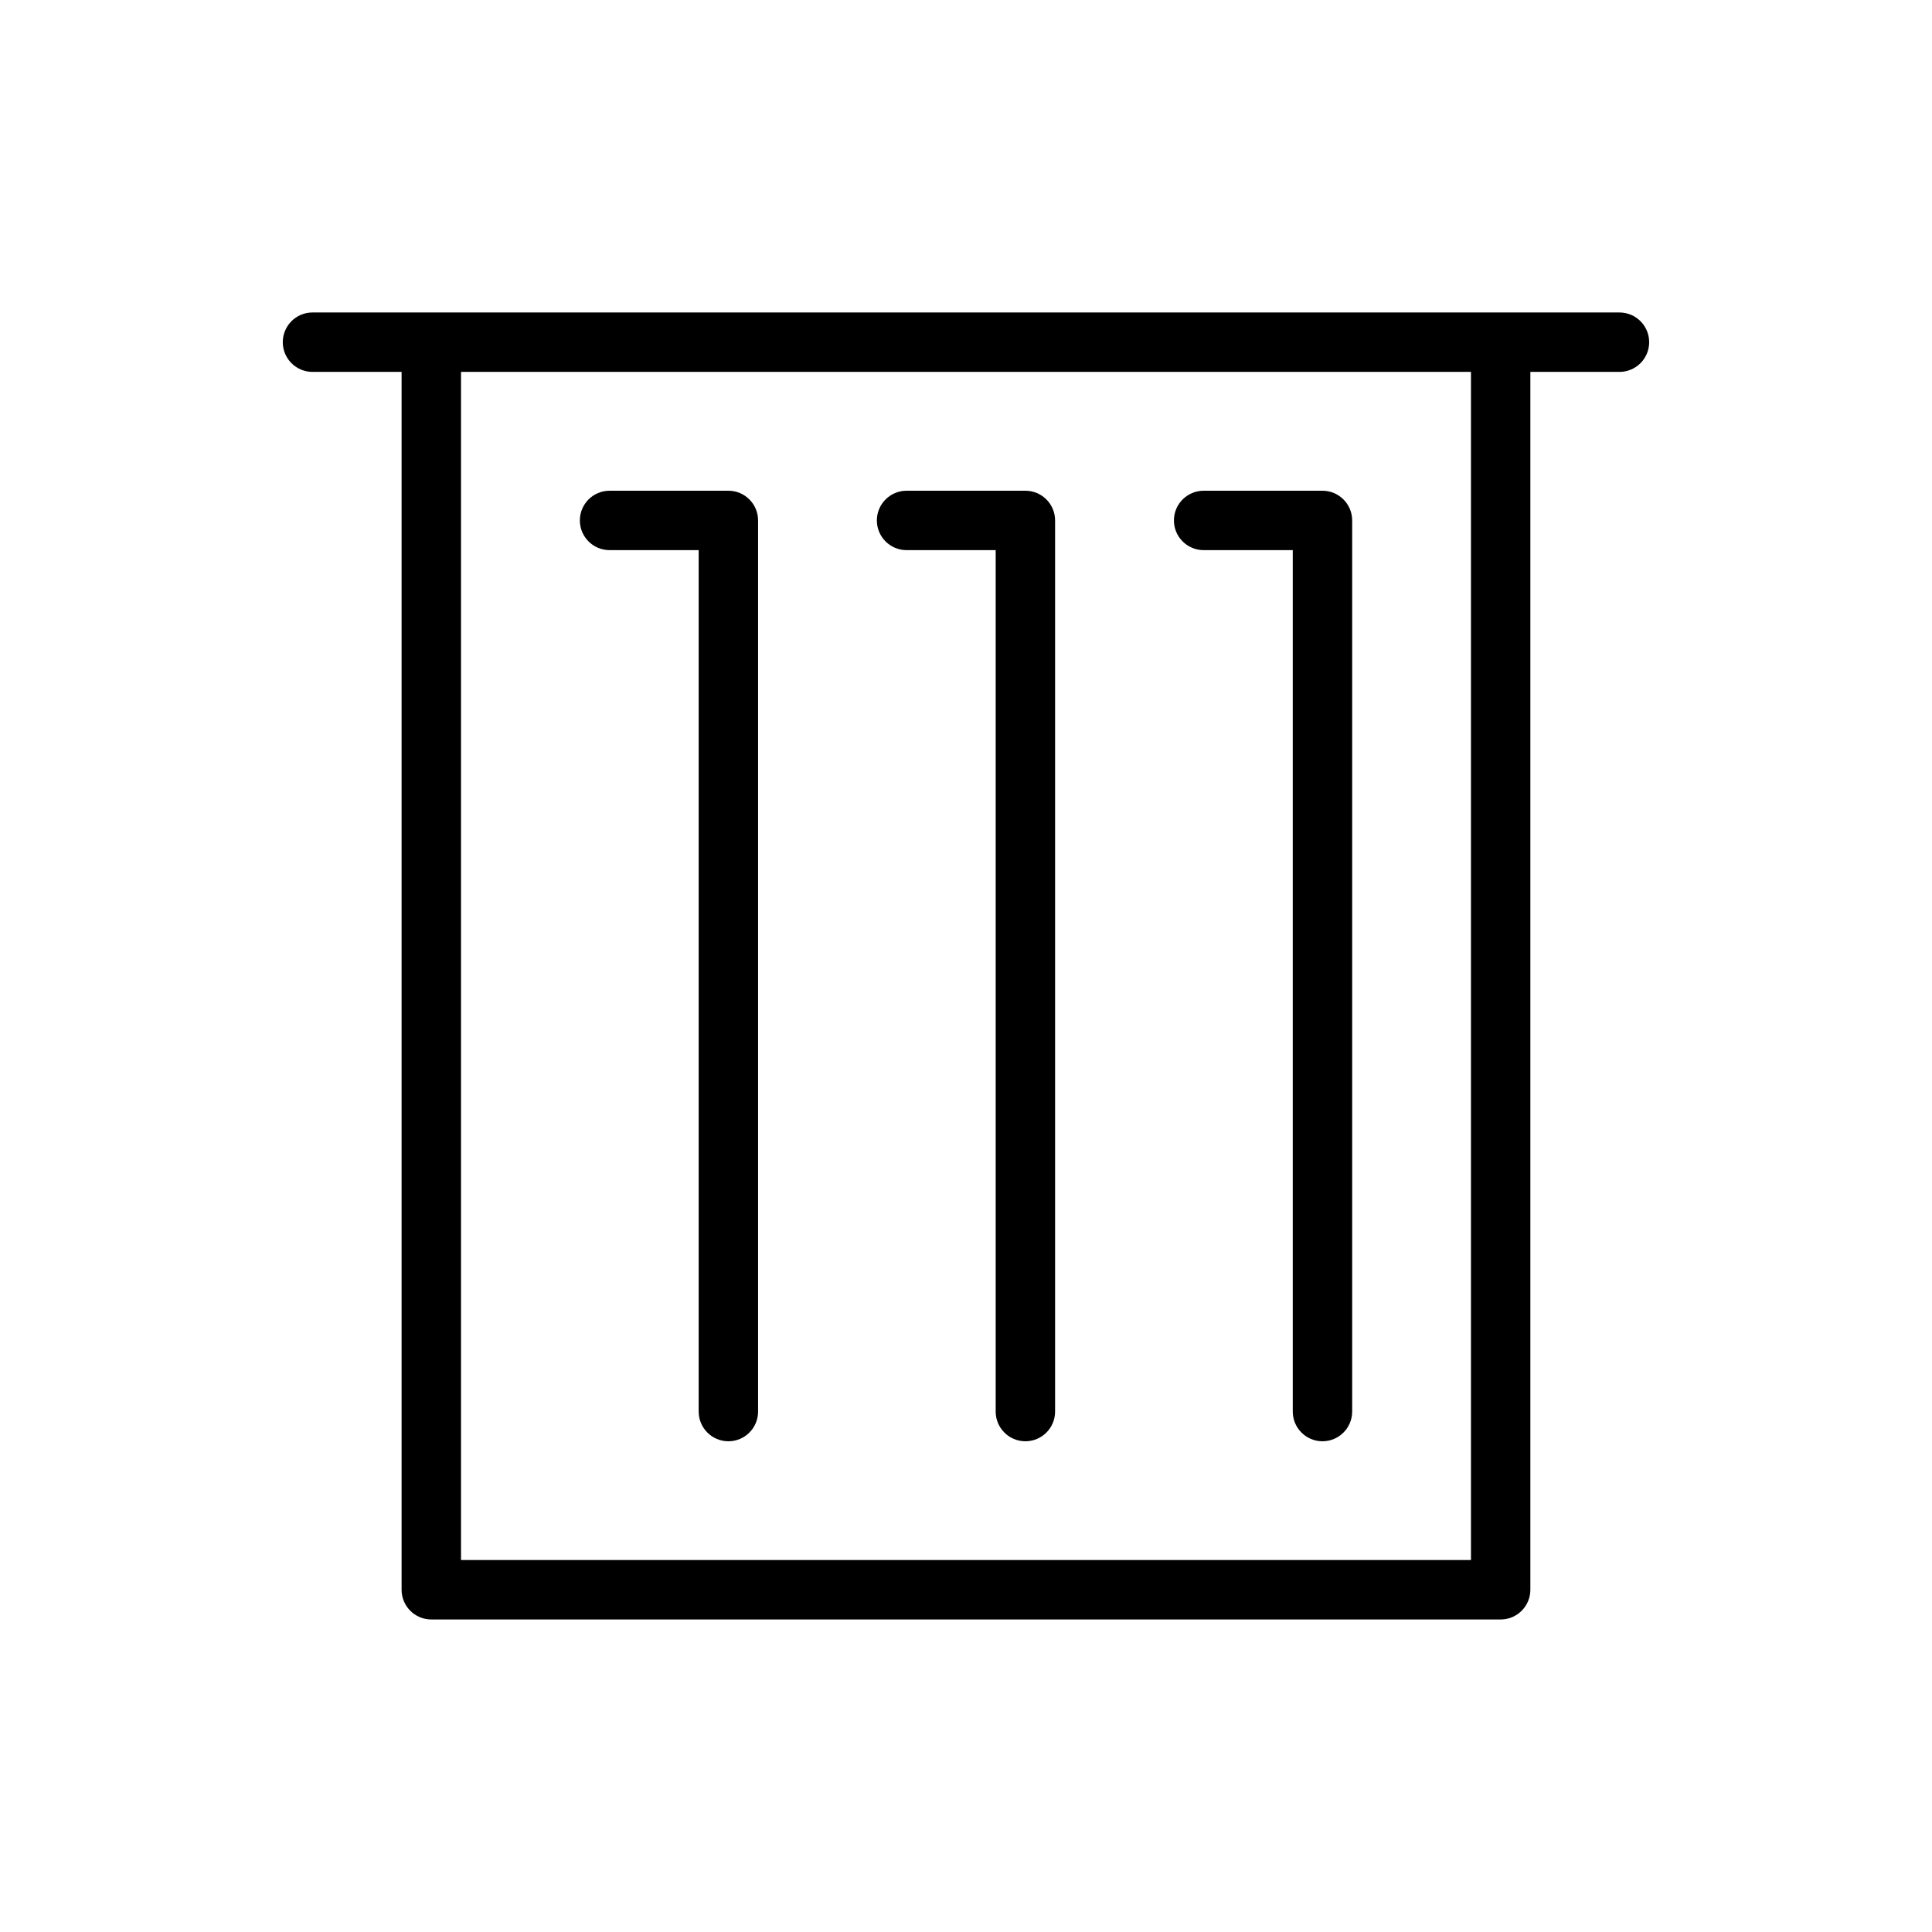
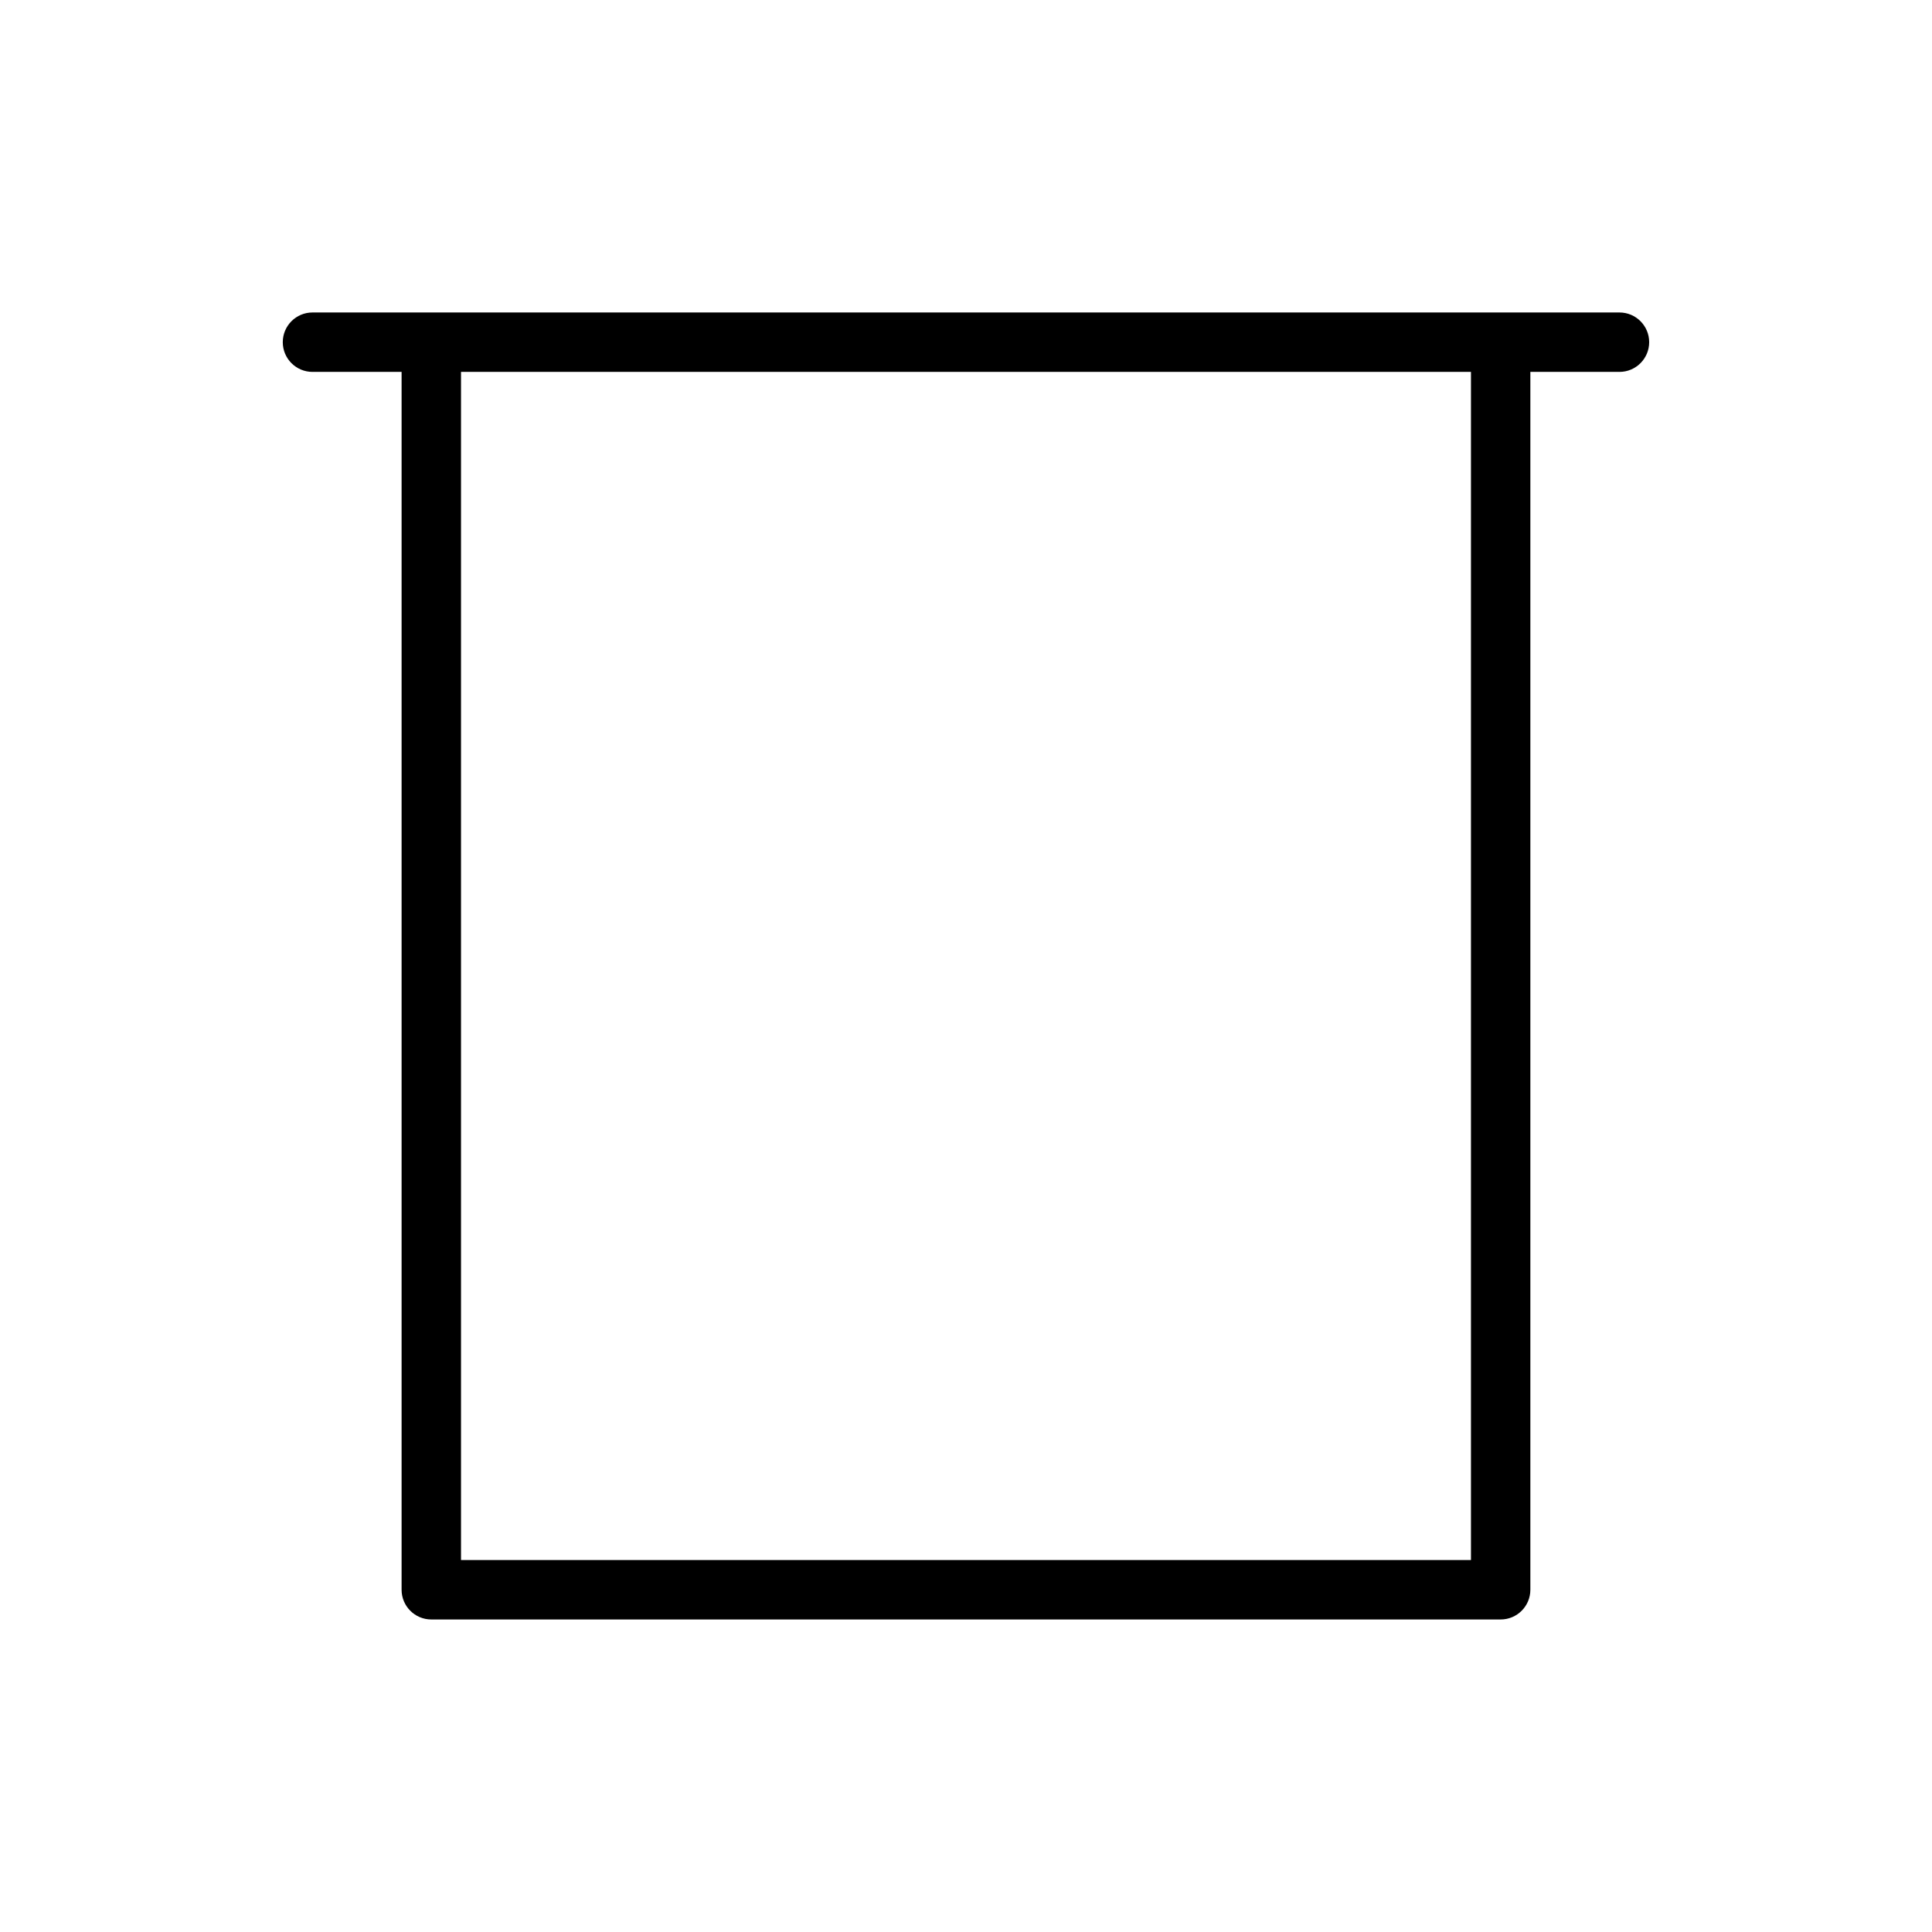
<svg xmlns="http://www.w3.org/2000/svg" fill="#000000" width="800px" height="800px" version="1.1" viewBox="144 144 512 512">
  <g>
    <path d="m573.18 226.81h-346.37c-4.344 0-7.871 3.527-7.871 7.875 0 4.344 3.527 7.871 7.871 7.871h23.617v322.75c0 4.344 3.527 7.871 7.871 7.871h283.39c4.344 0 7.871-3.527 7.871-7.871v-322.75h23.617c4.344 0 7.871-3.527 7.871-7.871 0-4.348-3.527-7.875-7.871-7.875zm-39.359 330.62h-267.65v-314.88h267.65z" />
-     <path d="m305.54 289.79h23.617v228.29c0 4.344 3.527 7.871 7.871 7.871s7.871-3.527 7.871-7.871v-236.16c0-4.344-3.527-7.871-7.871-7.871h-31.488c-4.348 0-7.871 3.527-7.871 7.871s3.523 7.871 7.871 7.871z" />
-     <path d="m384.25 289.79h23.617v228.29c0 4.344 3.527 7.871 7.871 7.871s7.871-3.527 7.871-7.871v-236.16c0-4.344-3.523-7.871-7.871-7.871h-31.488c-4.344 0-7.871 3.527-7.871 7.871s3.527 7.871 7.871 7.871z" />
-     <path d="m462.98 289.79h23.617v228.29c0 4.344 3.527 7.871 7.871 7.871s7.871-3.527 7.871-7.871v-236.16c0-4.344-3.527-7.871-7.875-7.871h-31.488c-4.344 0-7.871 3.527-7.871 7.871s3.527 7.871 7.875 7.871z" />
  </g>
</svg>